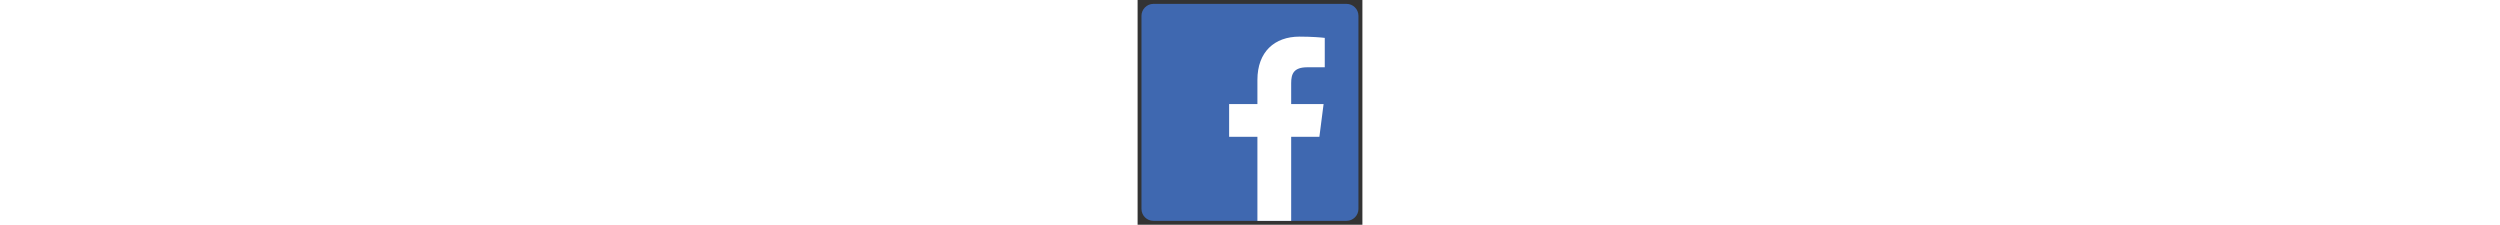
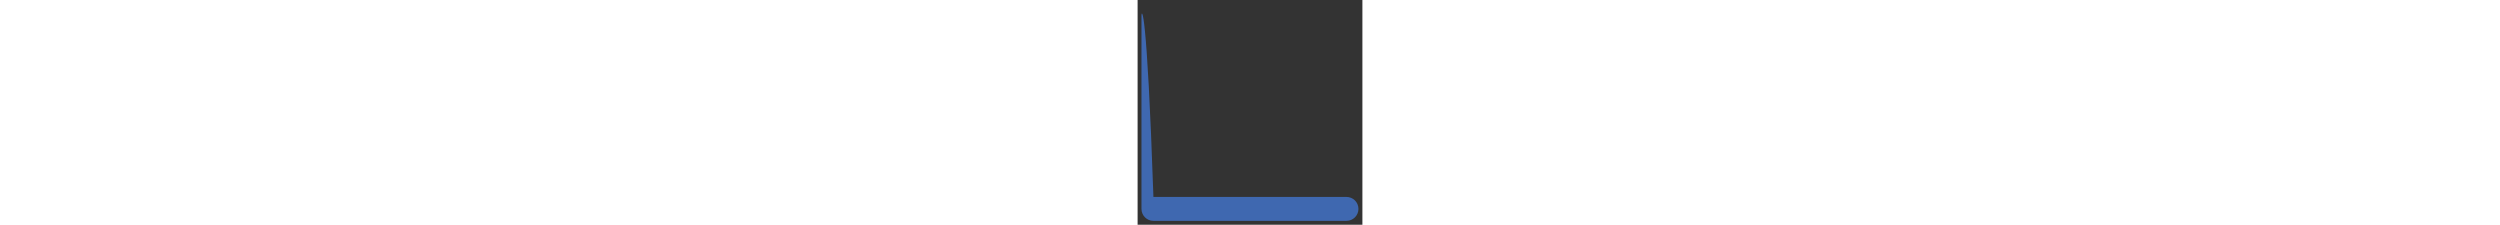
<svg xmlns="http://www.w3.org/2000/svg" version="1.1" id="Layer_1" x="0px" y="0px" viewBox="73 0 267 266.9" enable-background="new 73 0 267 266.9" xml:space="preserve" widht="24" height="24">
  <rect x="73" y="0" width="267" height="266.9" fill="#333333" stroke="none" />
-   <path id="Blue_1_" fill="#3f68b0" d="M321.1,262.3c7.9,0,14.2-6.4,14.2-14.2V18.8c0-7.9-6.4-14.2-14.2-14.2H91.8  C84,4.6,77.6,11,77.6,18.8v229.3c0,7.9,6.4,14.2,14.2,14.2H321.1z" />
-   <path id="f" fill="#FFFFFF" d="M255.4,262.3v-99.8h33.5l5-38.9h-38.5V98.8c0-11.3,3.1-18.9,19.3-18.9l20.6,0V45  c-3.6-0.5-15.8-1.5-30-1.5c-29.7,0-50,18.1-50,51.4v28.7h-33.6v38.9h33.6v99.8H255.4z" />
+   <path id="Blue_1_" fill="#3f68b0" d="M321.1,262.3c7.9,0,14.2-6.4,14.2-14.2c0-7.9-6.4-14.2-14.2-14.2H91.8  C84,4.6,77.6,11,77.6,18.8v229.3c0,7.9,6.4,14.2,14.2,14.2H321.1z" />
</svg>